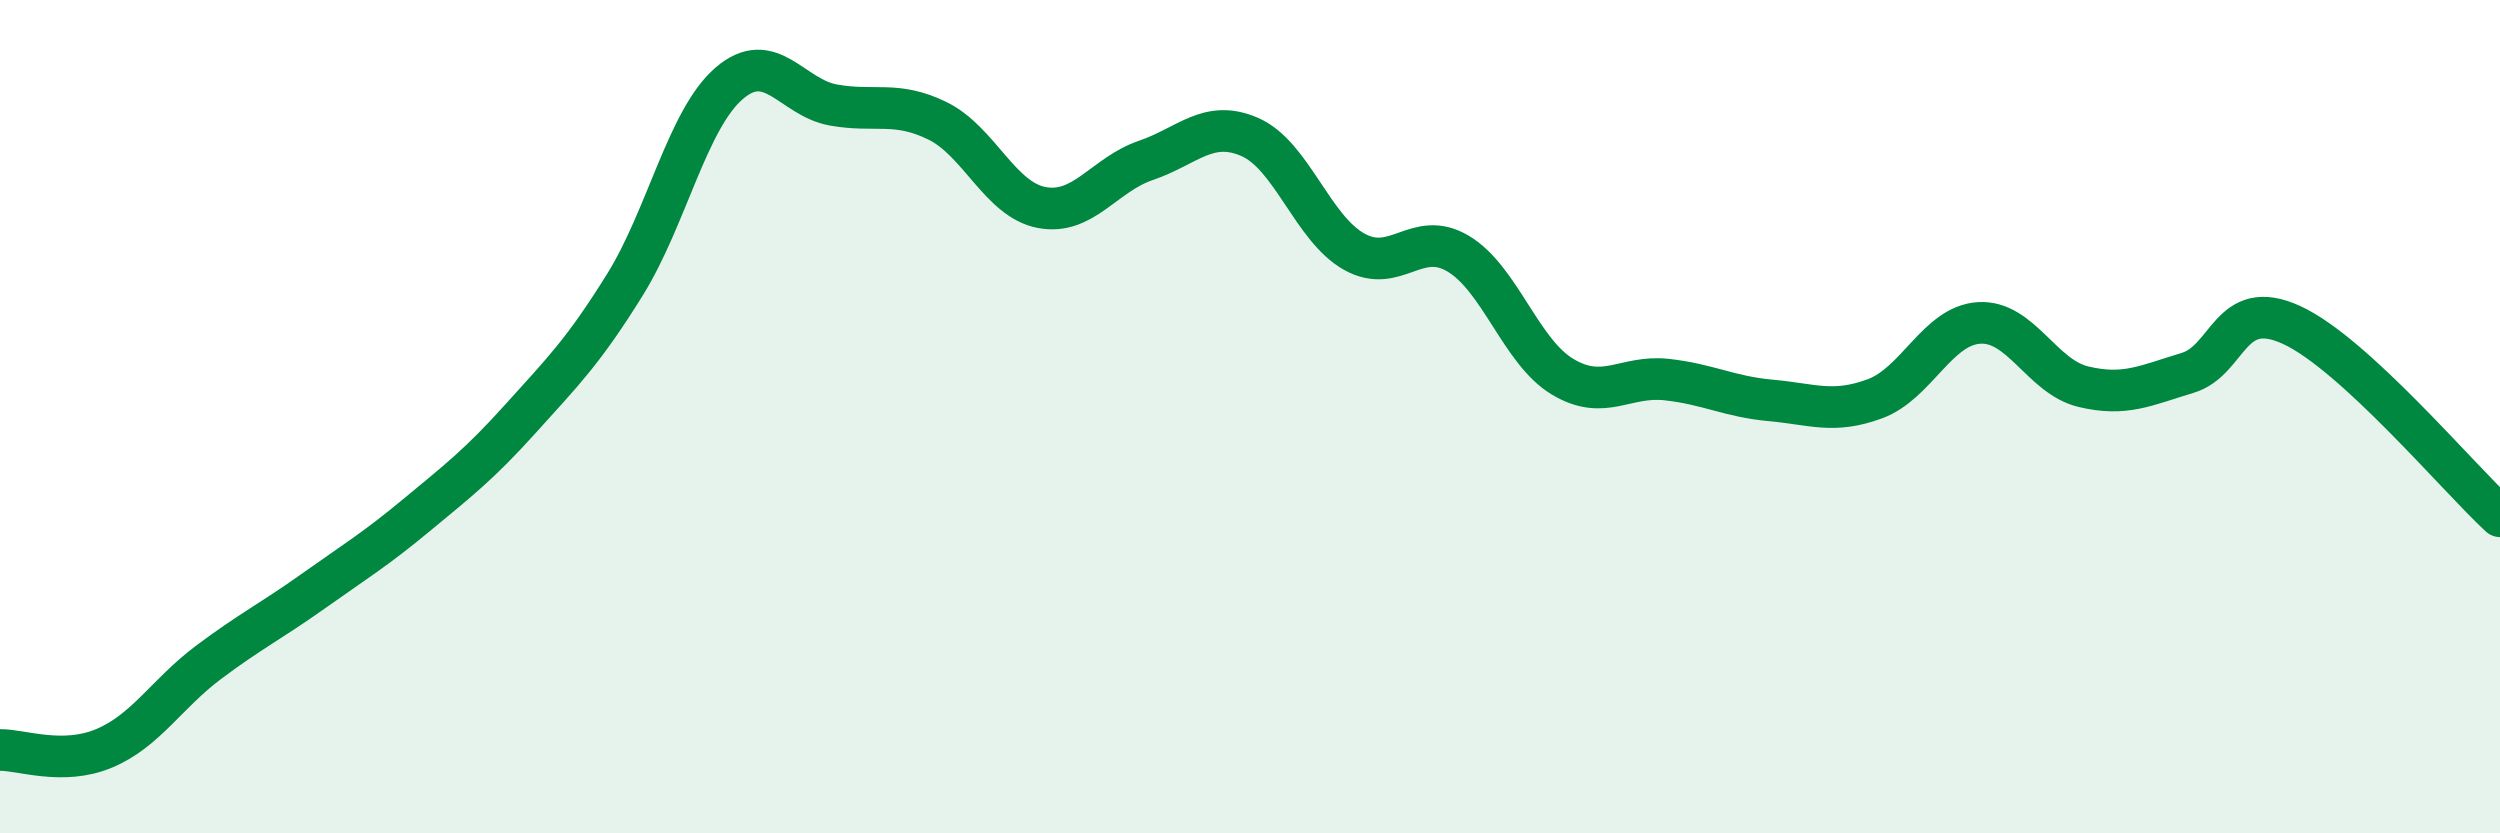
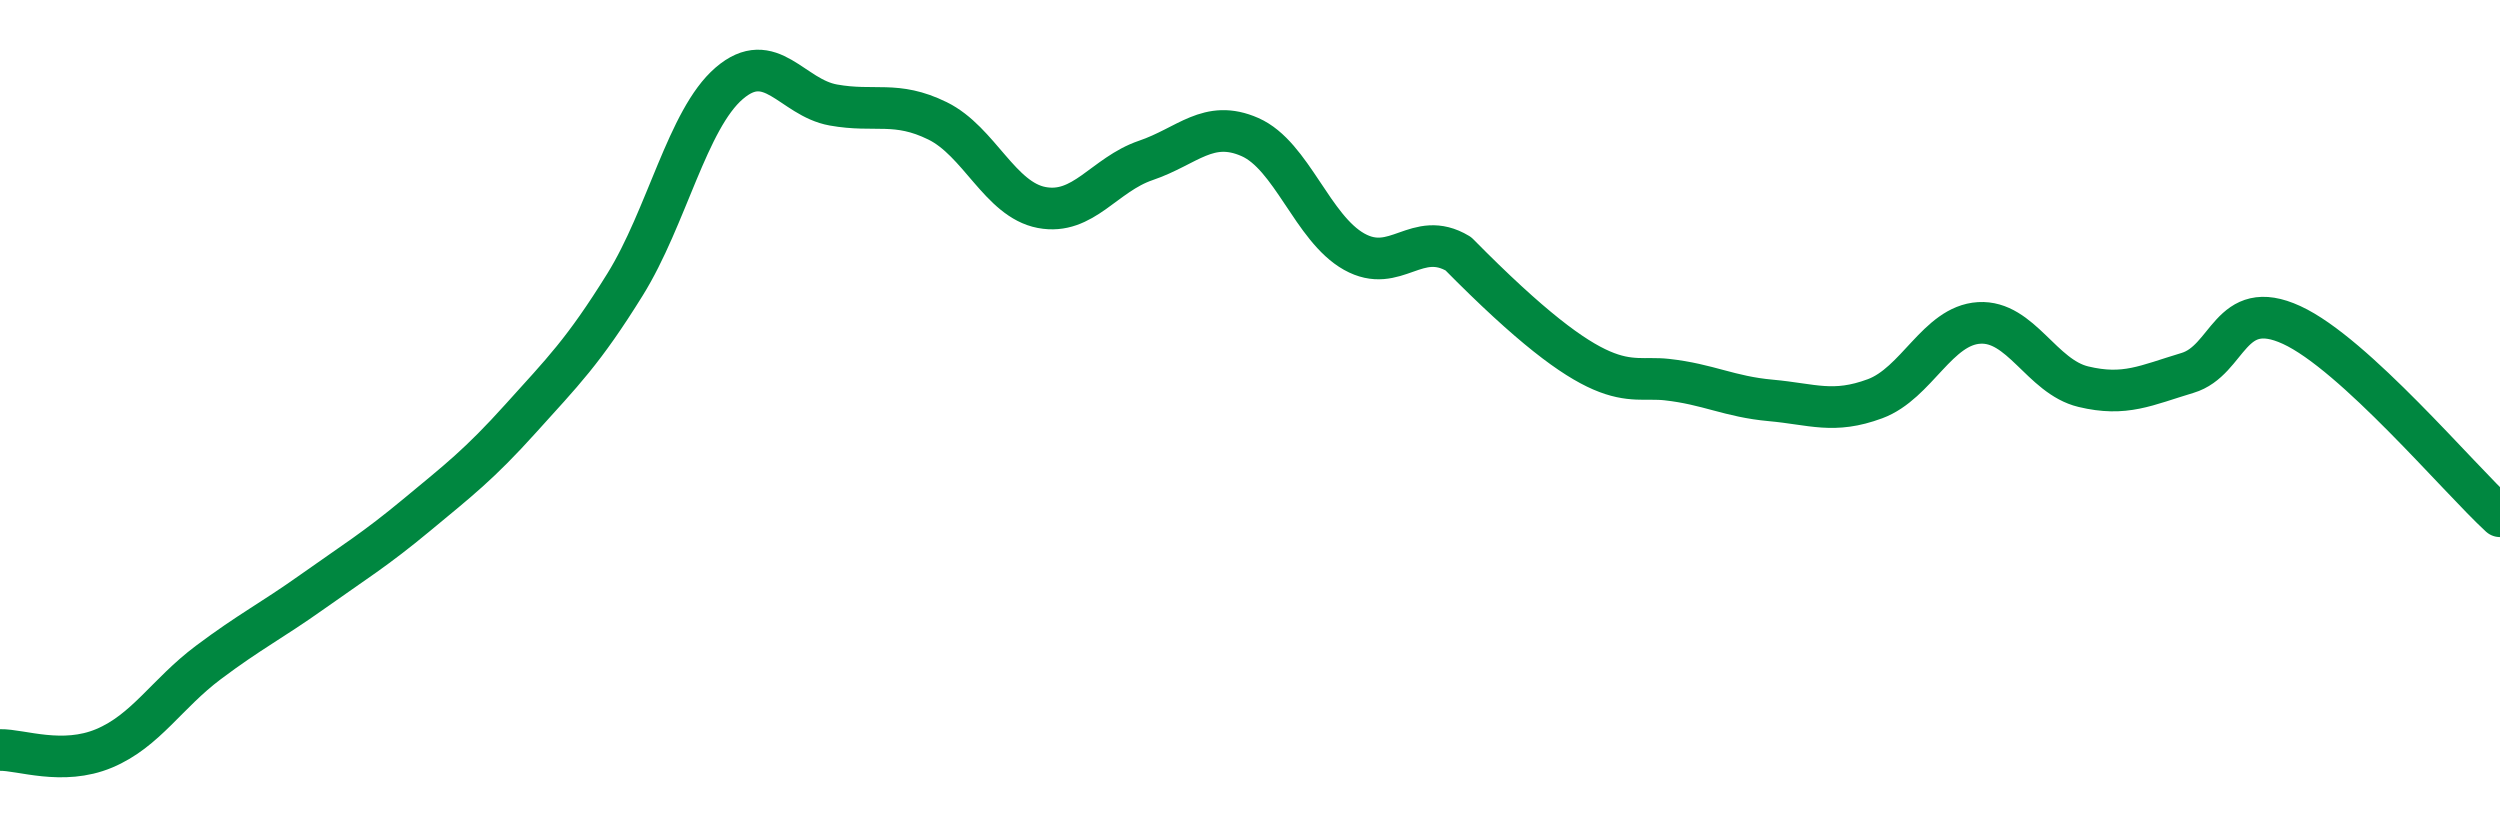
<svg xmlns="http://www.w3.org/2000/svg" width="60" height="20" viewBox="0 0 60 20">
-   <path d="M 0,18 C 0.5,17.99 1.5,18.38 2.5,17.96 C 3.5,17.54 4,16.65 5,15.9 C 6,15.15 6.5,14.91 7.5,14.2 C 8.5,13.49 9,13.19 10,12.36 C 11,11.53 11.5,11.15 12.5,10.04 C 13.5,8.93 14,8.44 15,6.83 C 16,5.22 16.5,2.86 17.5,2 C 18.5,1.14 19,2.34 20,2.52 C 21,2.7 21.5,2.41 22.5,2.9 C 23.5,3.39 24,4.79 25,4.98 C 26,5.17 26.5,4.19 27.5,3.85 C 28.5,3.51 29,2.85 30,3.29 C 31,3.73 31.5,5.48 32.5,6.04 C 33.5,6.6 34,5.49 35,6.09 C 36,6.69 36.5,8.44 37.5,9.04 C 38.5,9.64 39,9 40,9.11 C 41,9.22 41.5,9.52 42.5,9.61 C 43.5,9.7 44,9.94 45,9.57 C 46,9.2 46.5,7.81 47.5,7.75 C 48.5,7.69 49,9.04 50,9.28 C 51,9.52 51.5,9.25 52.5,8.95 C 53.5,8.65 53.5,7.11 55,7.8 C 56.5,8.49 59,11.47 60,12.39L60 20L0 20Z" fill="#008740" opacity="0.1" stroke-linecap="round" stroke-linejoin="round" />
-   <path d="M 0,18 C 0.5,17.99 1.5,18.38 2.5,17.96 C 3.5,17.54 4,16.65 5,15.9 C 6,15.15 6.5,14.91 7.5,14.2 C 8.5,13.49 9,13.19 10,12.36 C 11,11.53 11.5,11.15 12.5,10.04 C 13.5,8.93 14,8.44 15,6.83 C 16,5.22 16.5,2.86 17.5,2 C 18.5,1.14 19,2.34 20,2.52 C 21,2.7 21.5,2.41 22.5,2.9 C 23.5,3.39 24,4.79 25,4.98 C 26,5.17 26.5,4.19 27.5,3.85 C 28.5,3.51 29,2.85 30,3.29 C 31,3.73 31.5,5.48 32.5,6.04 C 33.5,6.6 34,5.49 35,6.09 C 36,6.69 36.5,8.44 37.5,9.04 C 38.5,9.64 39,9 40,9.11 C 41,9.22 41.5,9.52 42.5,9.61 C 43.5,9.7 44,9.94 45,9.57 C 46,9.2 46.5,7.81 47.5,7.75 C 48.5,7.69 49,9.04 50,9.28 C 51,9.52 51.5,9.25 52.5,8.95 C 53.5,8.65 53.5,7.11 55,7.8 C 56.5,8.49 59,11.47 60,12.39" stroke="#008740" stroke-width="1" fill="none" stroke-linecap="round" stroke-linejoin="round" />
+   <path d="M 0,18 C 0.5,17.99 1.5,18.38 2.5,17.96 C 3.5,17.54 4,16.65 5,15.9 C 6,15.15 6.5,14.91 7.5,14.2 C 8.5,13.49 9,13.19 10,12.36 C 11,11.53 11.5,11.15 12.5,10.04 C 13.5,8.93 14,8.44 15,6.83 C 16,5.22 16.5,2.86 17.5,2 C 18.5,1.14 19,2.34 20,2.52 C 21,2.7 21.5,2.41 22.5,2.9 C 23.5,3.39 24,4.79 25,4.98 C 26,5.17 26.5,4.19 27.5,3.85 C 28.5,3.51 29,2.85 30,3.29 C 31,3.73 31.5,5.48 32.5,6.04 C 33.5,6.6 34,5.49 35,6.09 C 38.5,9.64 39,9 40,9.11 C 41,9.22 41.5,9.52 42.5,9.61 C 43.5,9.7 44,9.94 45,9.57 C 46,9.2 46.5,7.81 47.5,7.75 C 48.5,7.69 49,9.04 50,9.28 C 51,9.52 51.5,9.25 52.5,8.95 C 53.5,8.65 53.5,7.11 55,7.8 C 56.5,8.49 59,11.47 60,12.39" stroke="#008740" stroke-width="1" fill="none" stroke-linecap="round" stroke-linejoin="round" />
</svg>